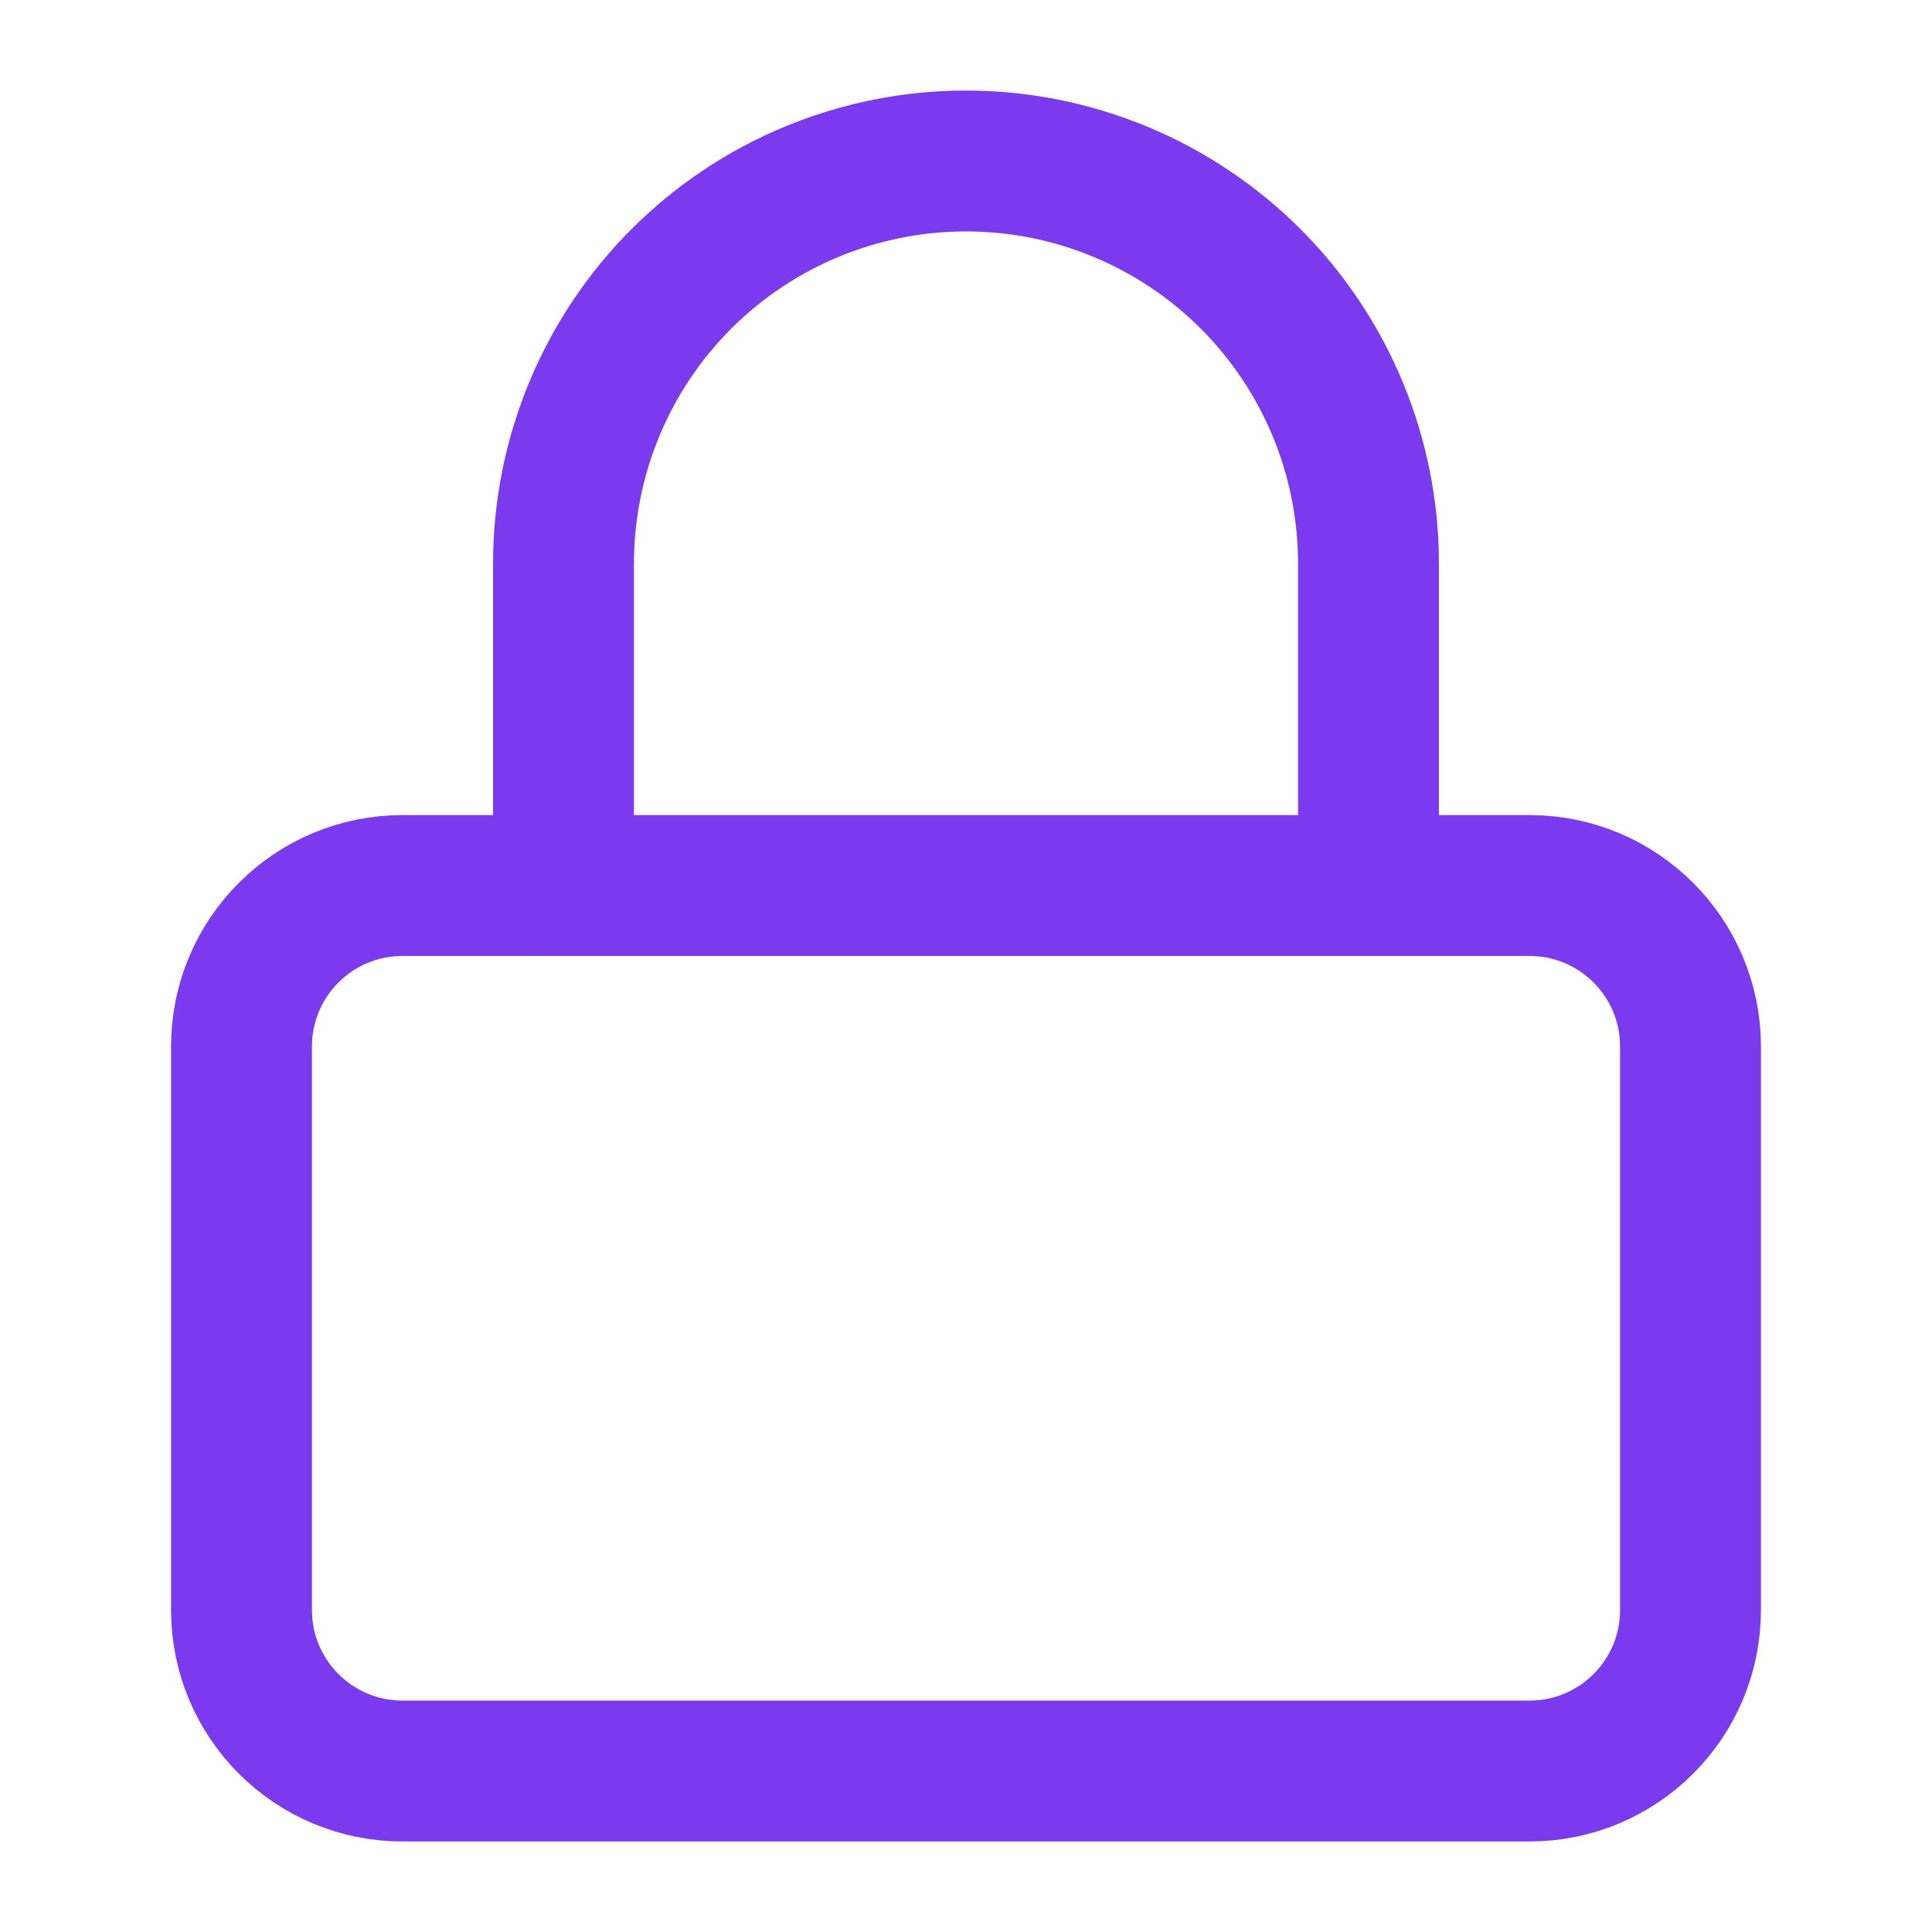
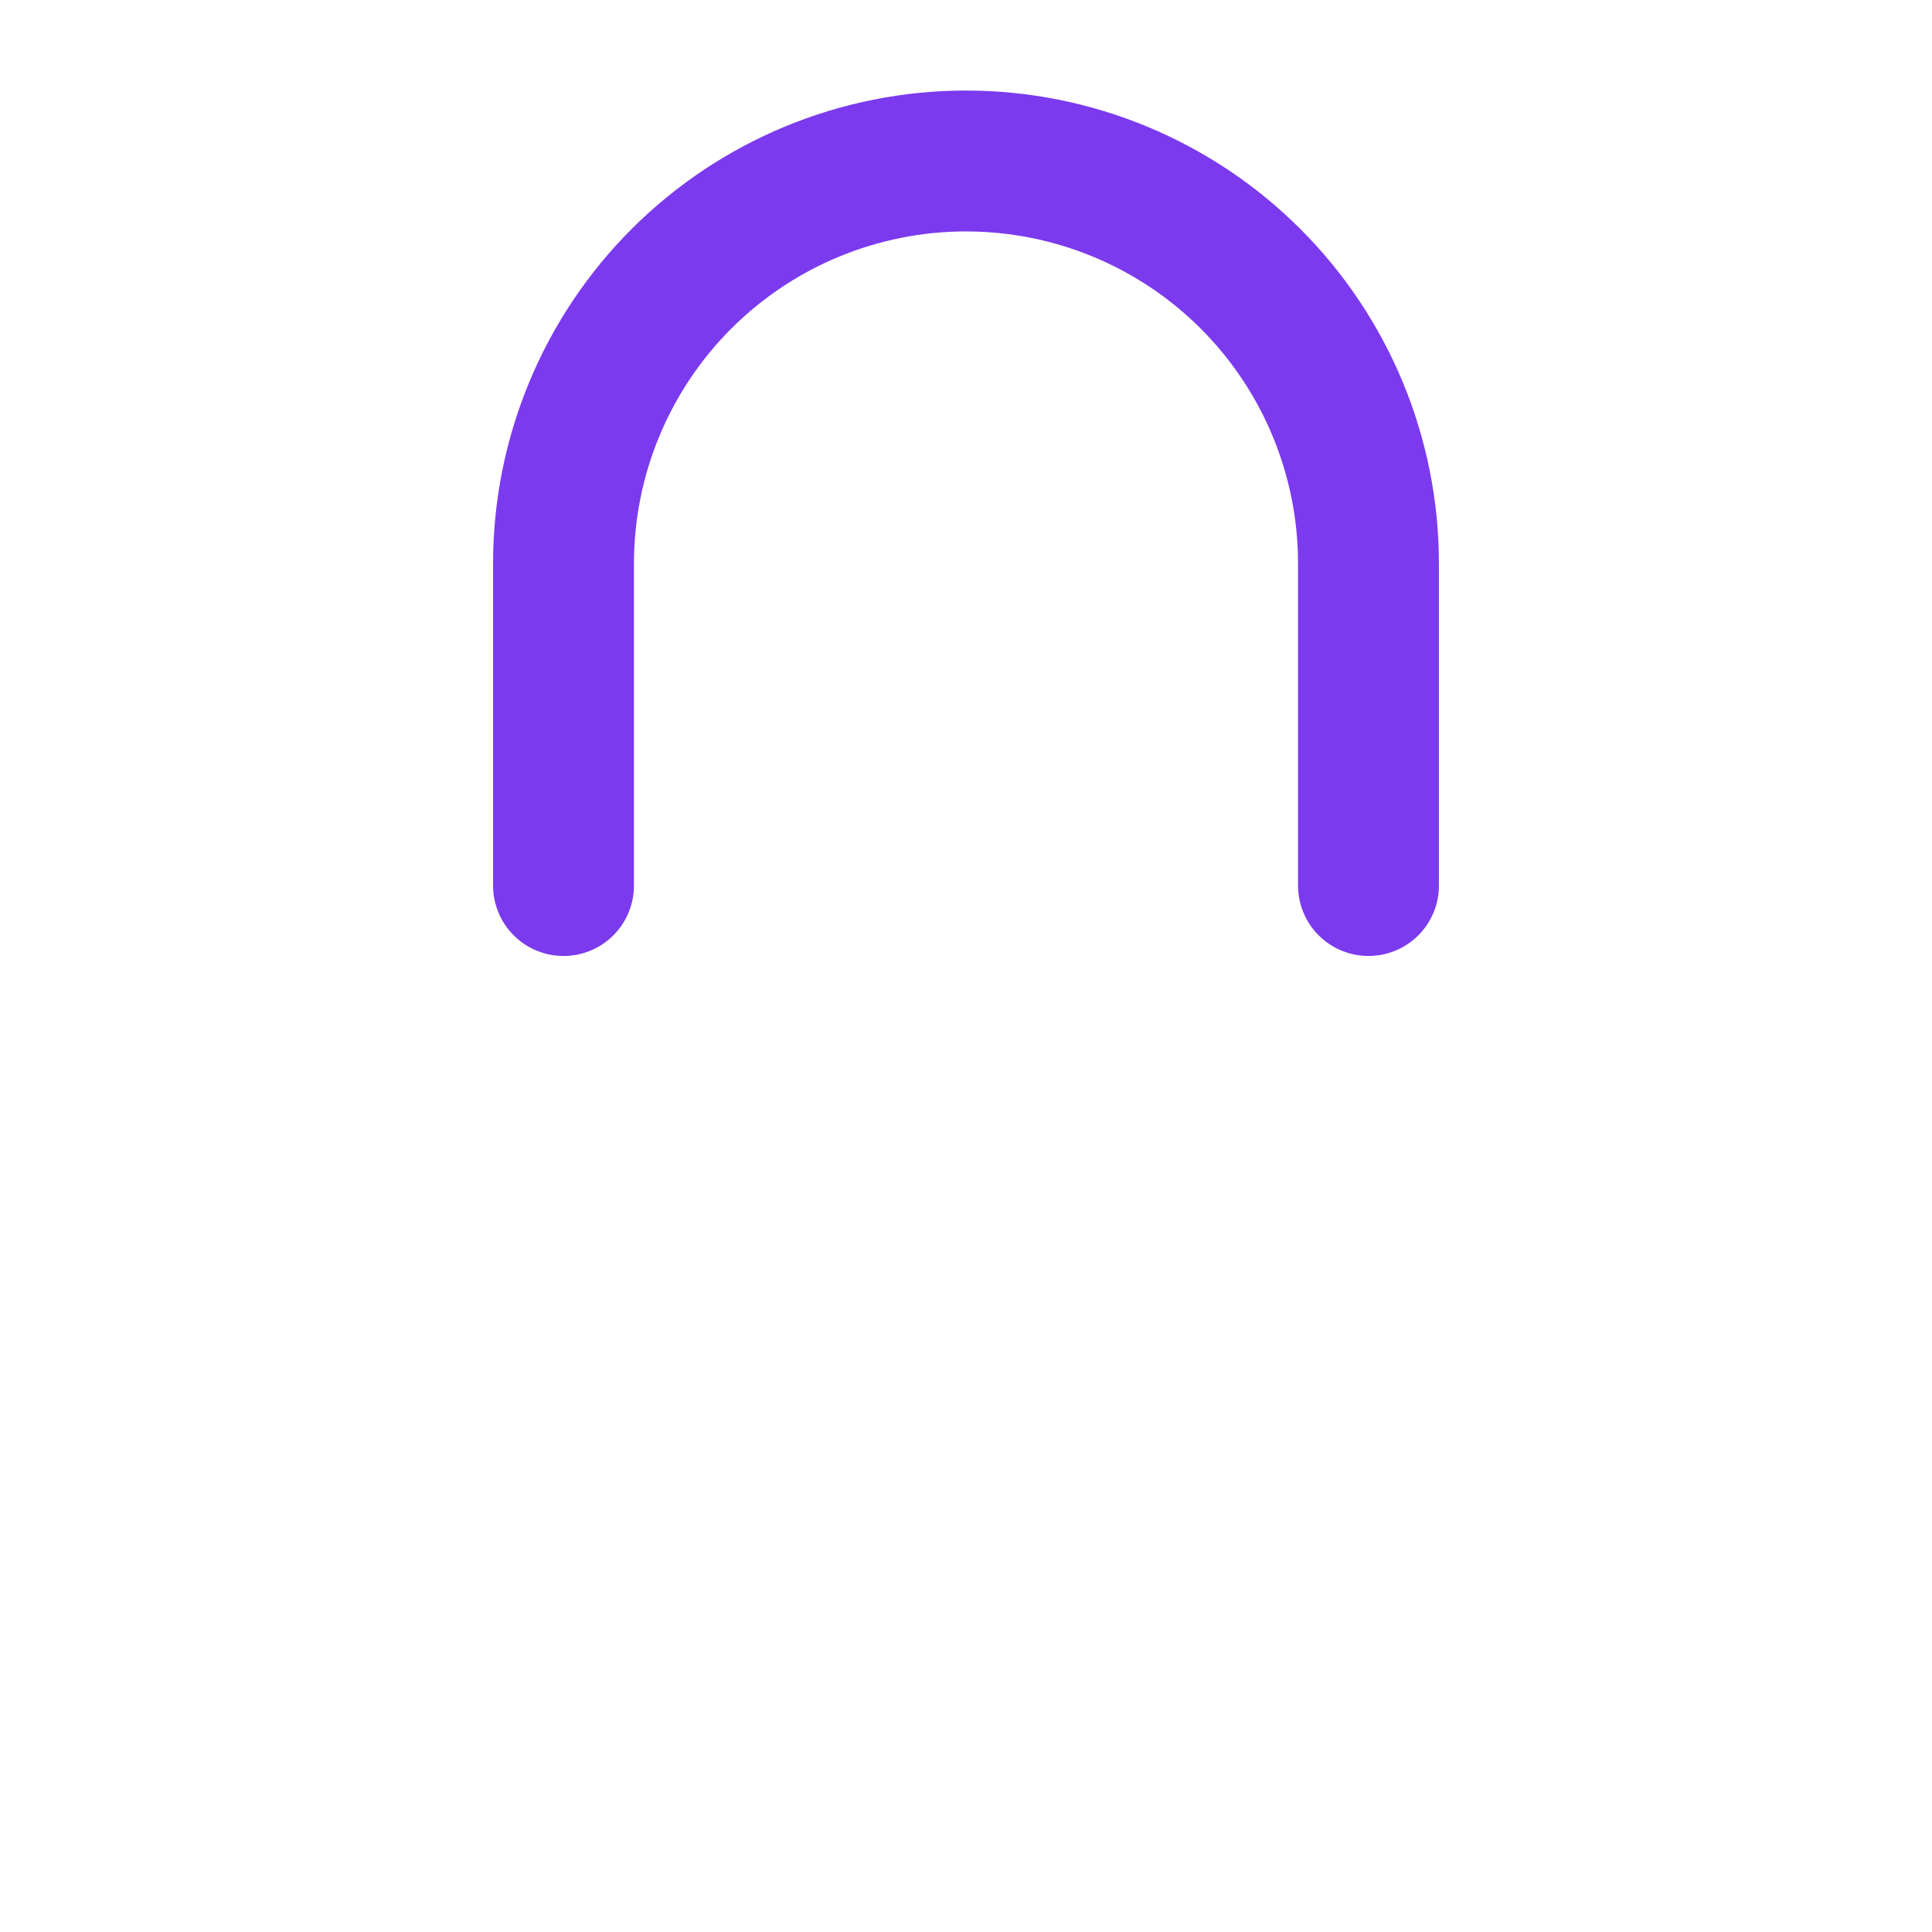
<svg xmlns="http://www.w3.org/2000/svg" width="40" height="40" viewBox="0 0 40 40" fill="none">
-   <path d="M31.667 18.334H8.333C6.492 18.334 5 19.826 5 21.667V33.334C5 35.174 6.492 36.667 8.333 36.667H31.667C33.508 36.667 35 35.174 35 33.334V21.667C35 19.826 33.508 18.334 31.667 18.334Z" stroke="#7C3AEE" stroke-width="2.917" stroke-linecap="round" stroke-linejoin="round" />
  <path d="M11.667 18.334V11.667C11.667 9.457 12.545 7.337 14.107 5.774C15.67 4.211 17.79 3.333 20 3.333C22.21 3.333 24.33 4.211 25.893 5.774C27.455 7.337 28.333 9.457 28.333 11.667V18.334" stroke="#7C3AEE" stroke-width="2.917" stroke-linecap="round" stroke-linejoin="round" />
</svg>